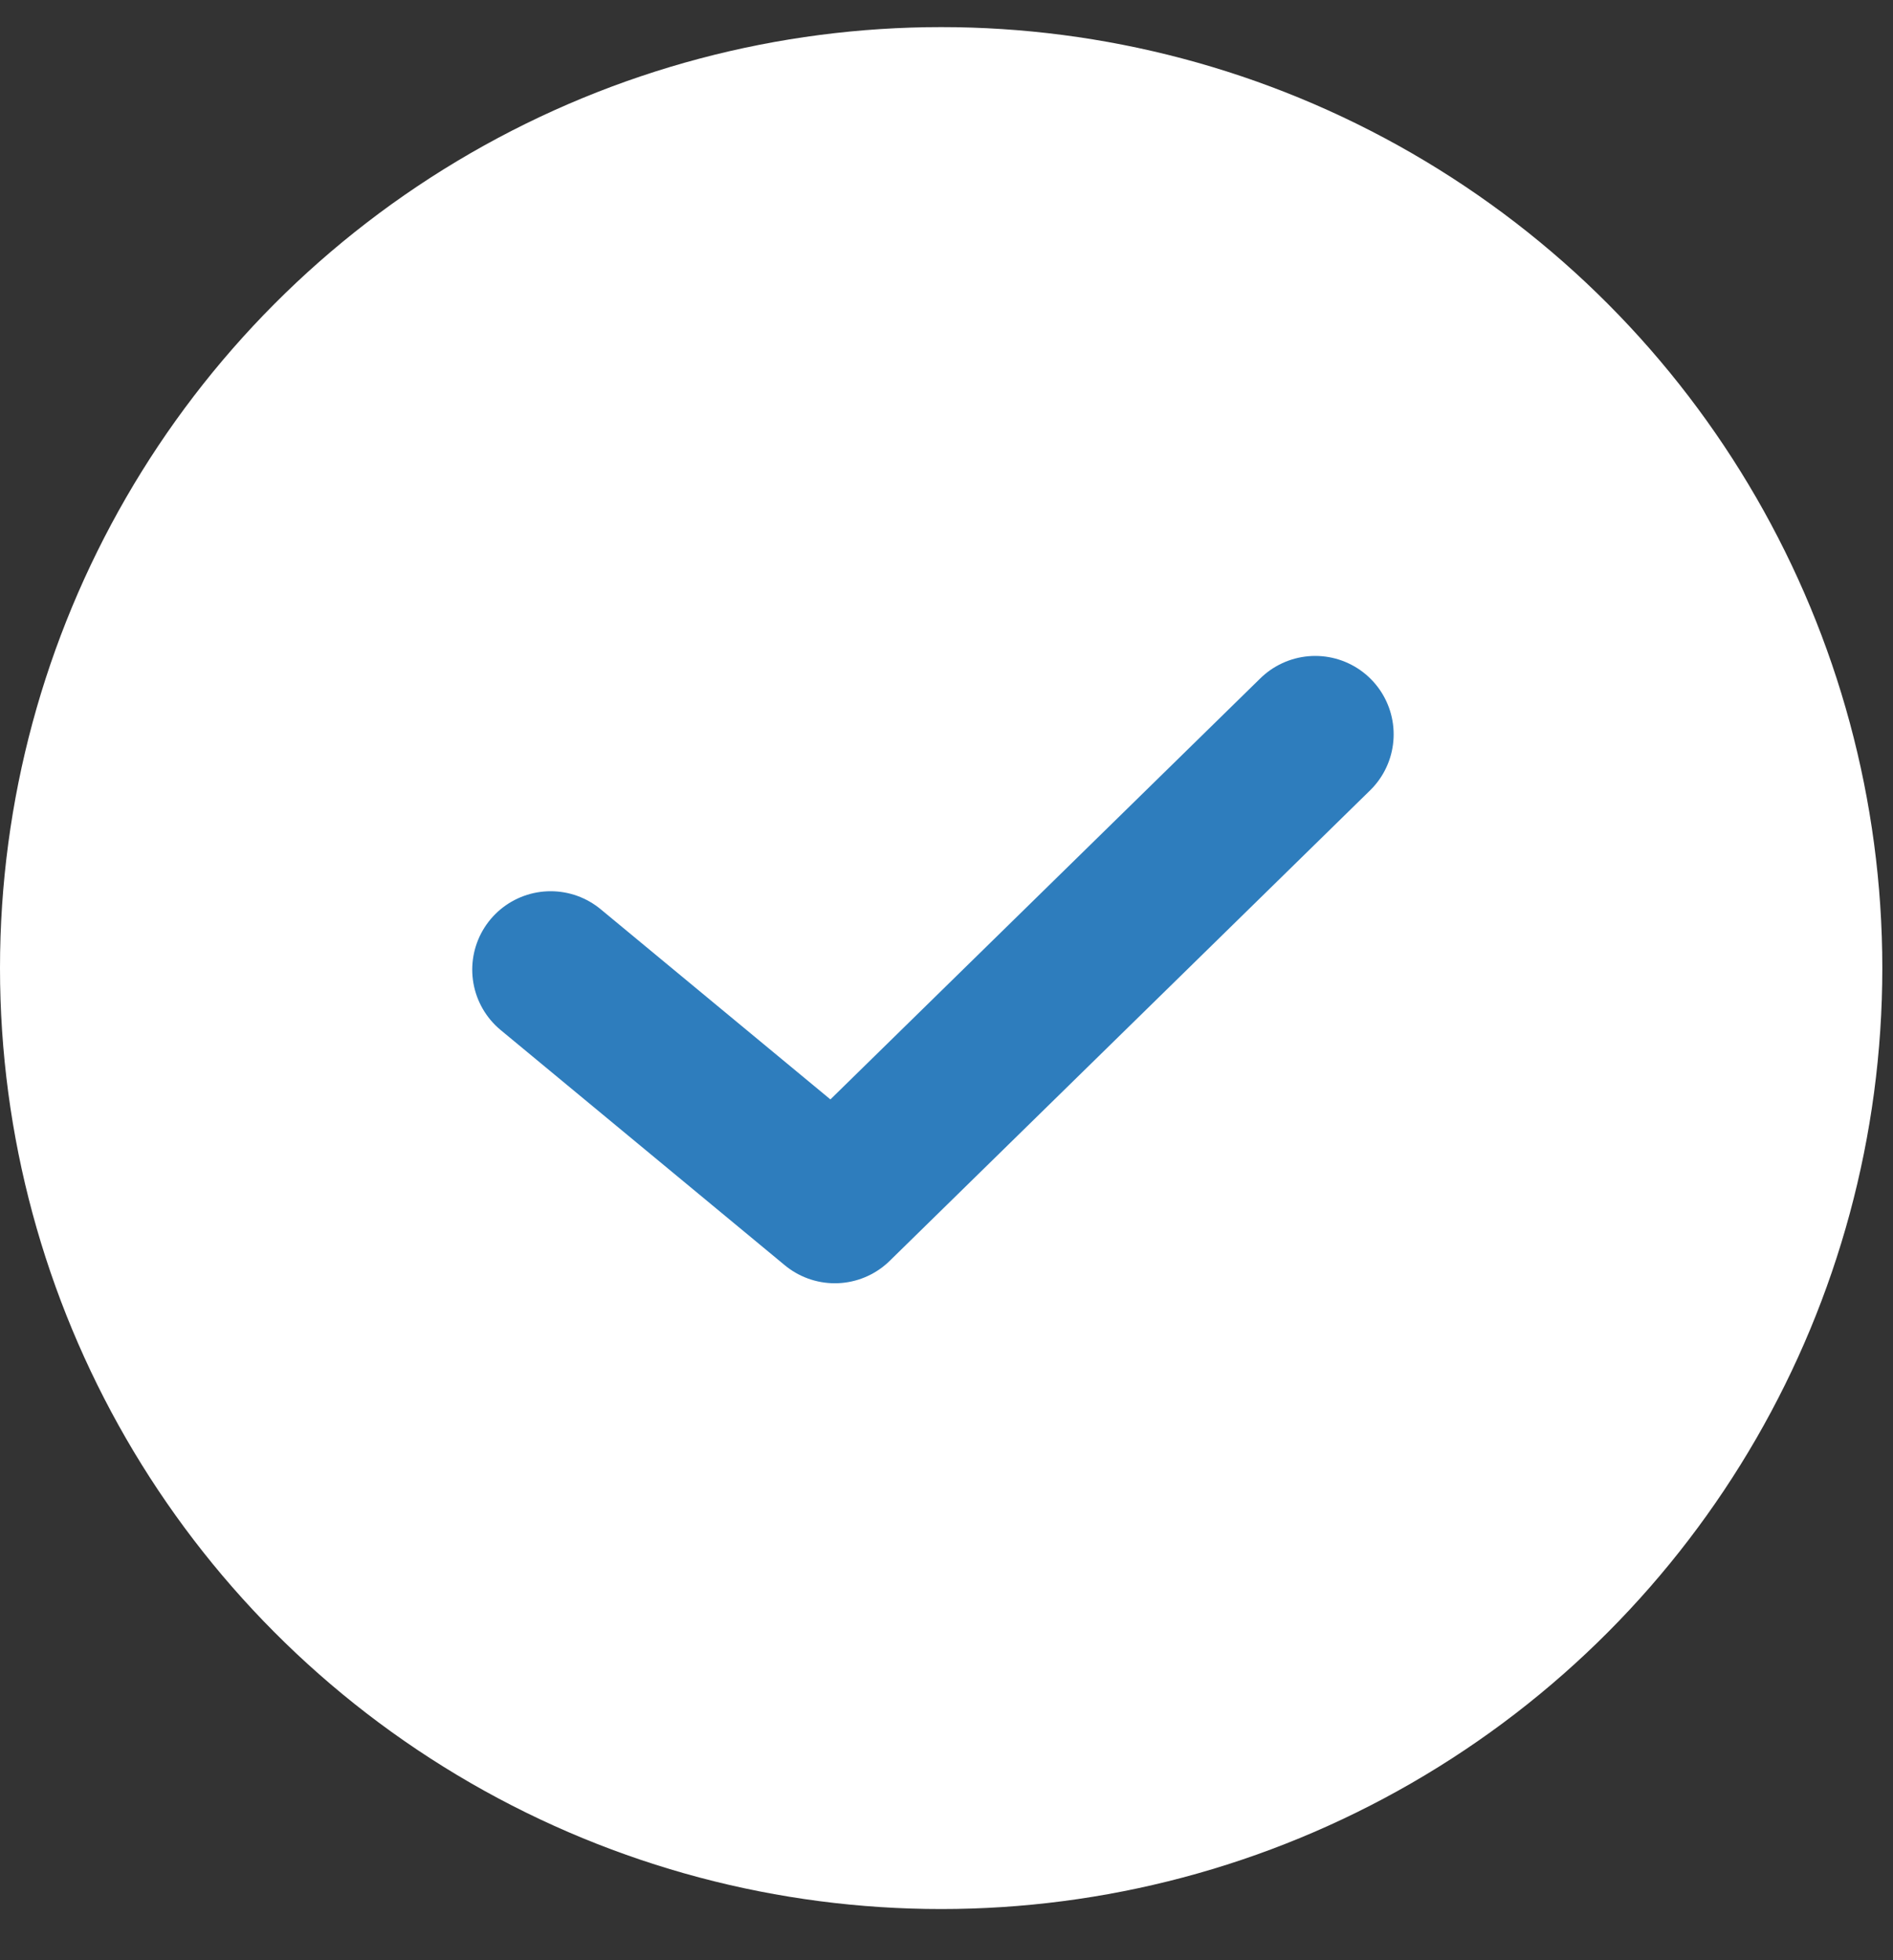
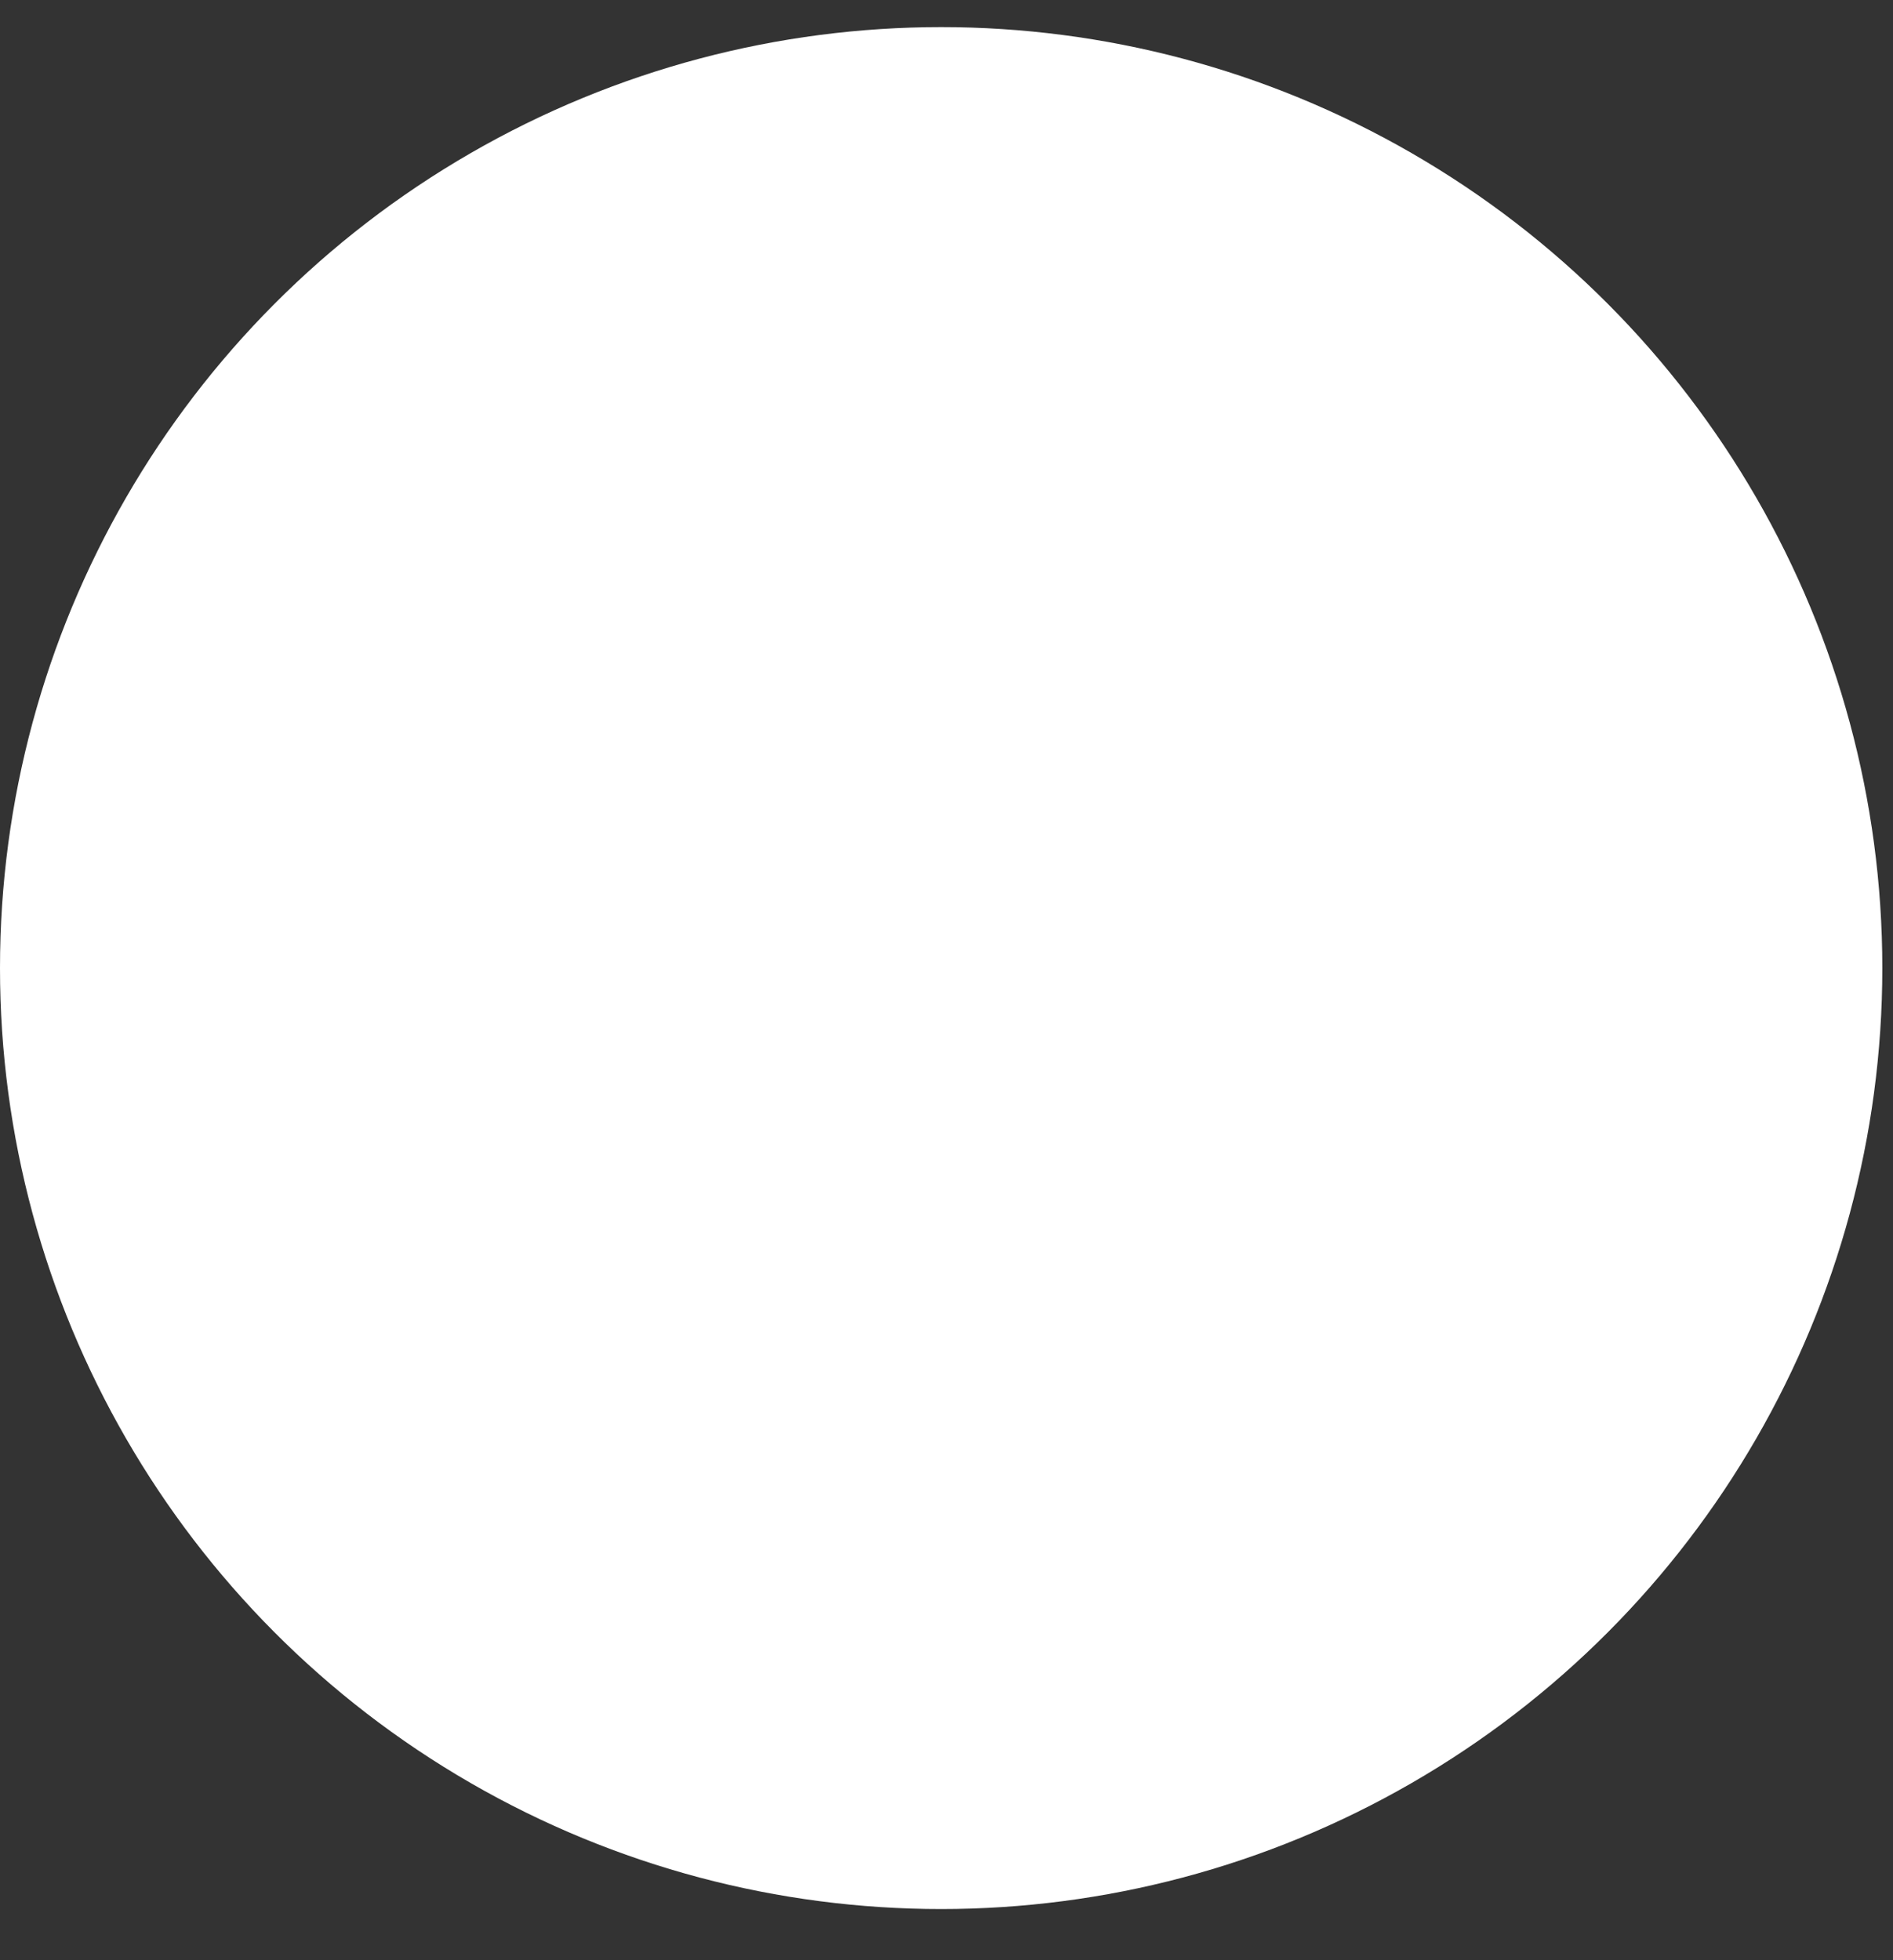
<svg xmlns="http://www.w3.org/2000/svg" width="28" height="29" viewBox="0 0 28 29" fill="none">
  <rect x="0" y="0" width="28" height="29" fill="#333333" stroke="none" />
  <circle cx="13.921" cy="14.322" r="13.921" fill="white" />
-   <path fill-rule="evenodd" clip-rule="evenodd" d="M19.454 10.864L12.348 17.825L8.145 14.345" fill="white" />
-   <path d="M19.454 10.864L12.348 17.825L8.145 14.345" stroke="#2E7DBD" stroke-width="2.32" stroke-linecap="round" stroke-linejoin="round" />
</svg>